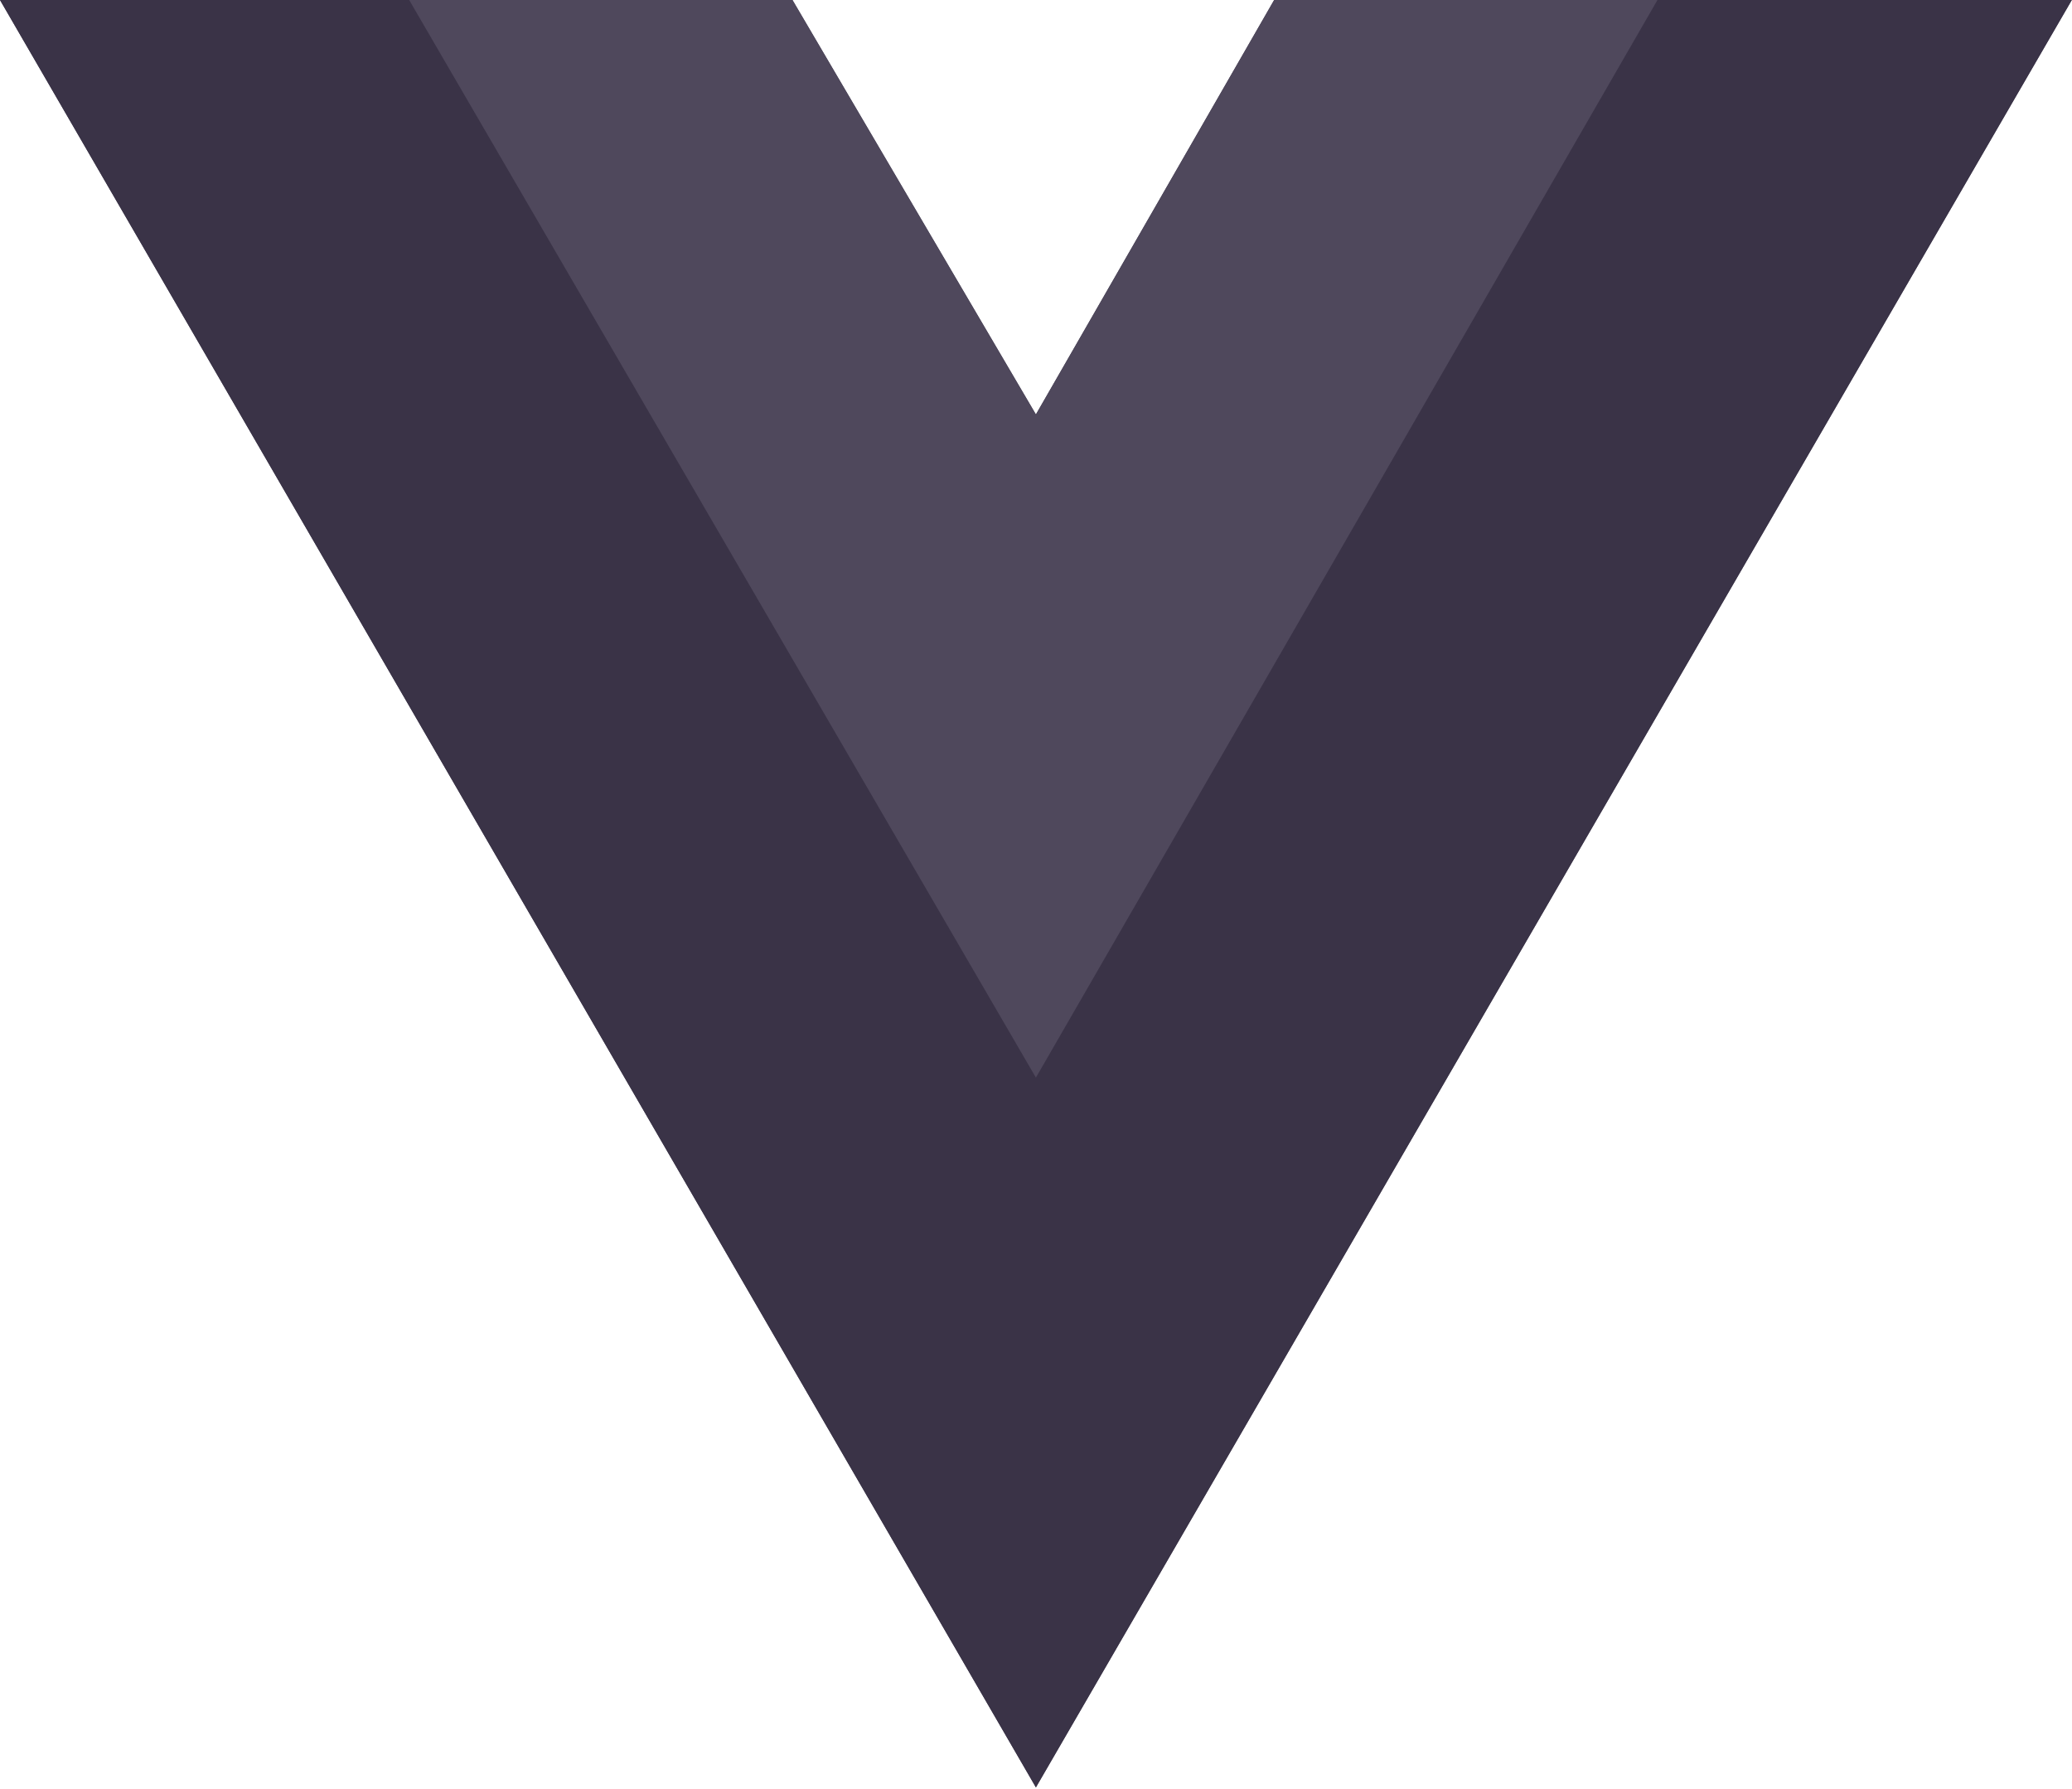
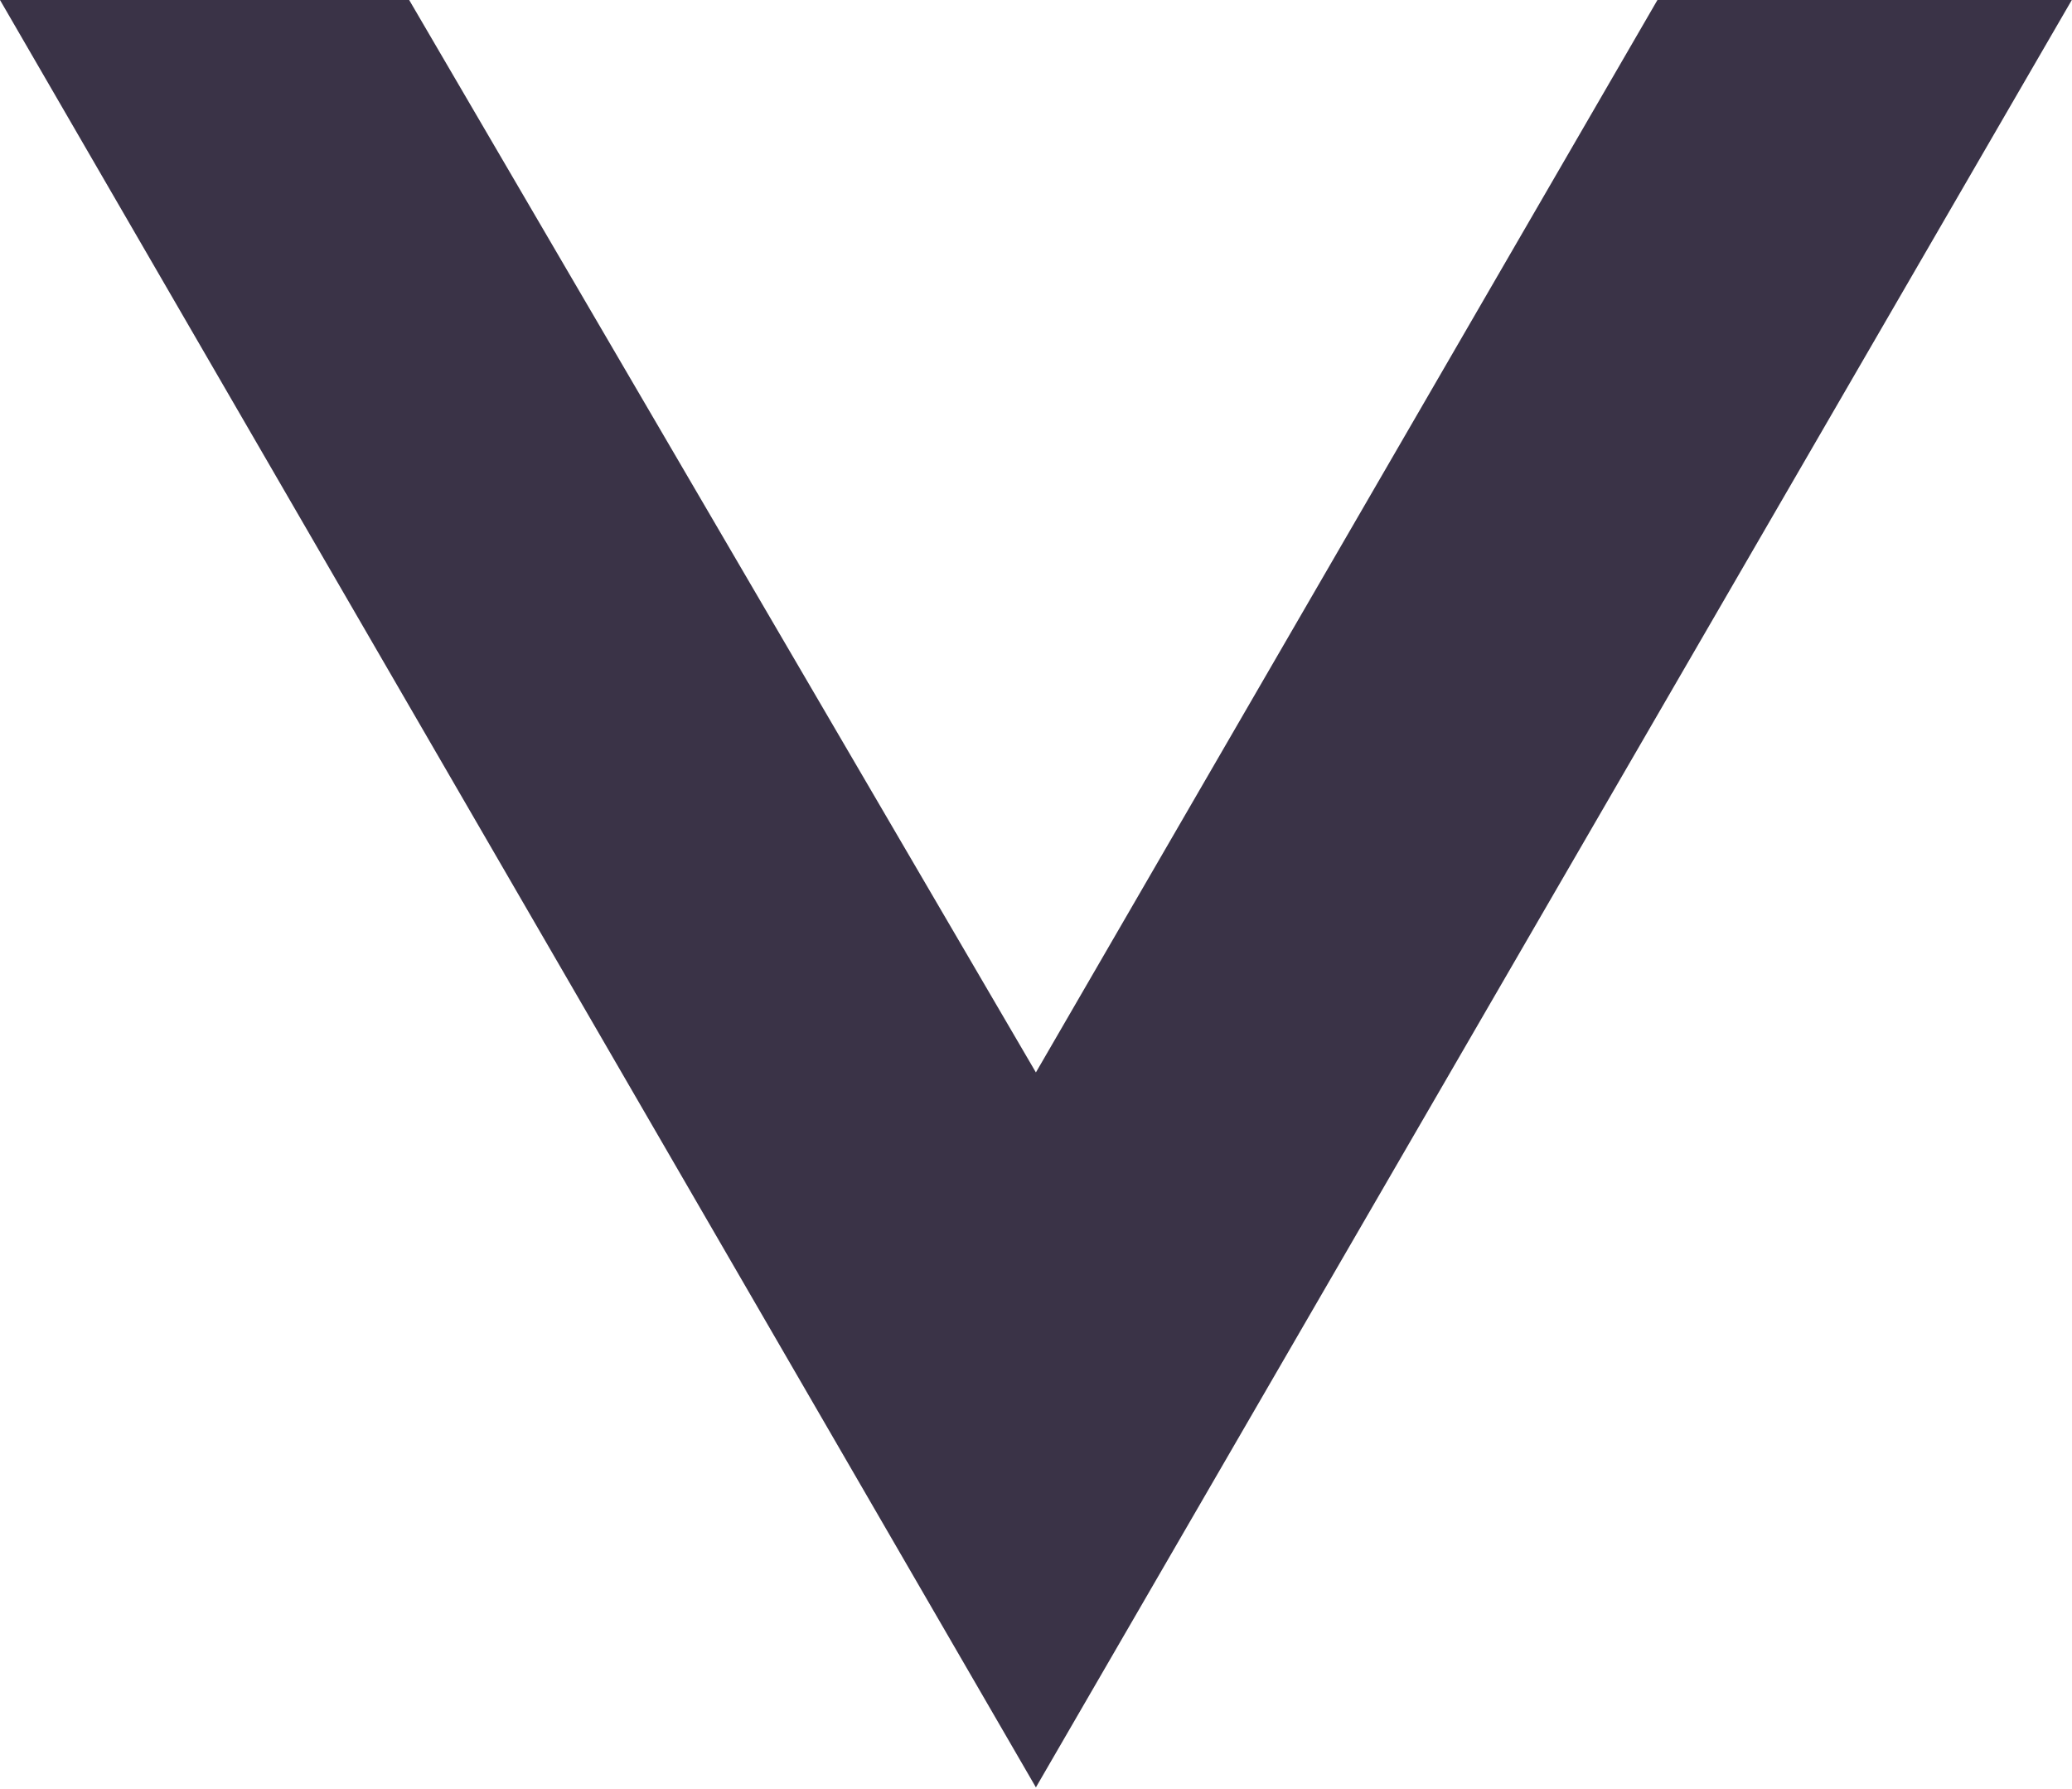
<svg xmlns="http://www.w3.org/2000/svg" width="2500" height="2158" viewBox="0 0 256 221" preserveAspectRatio="xMinYMin meet">
-   <path d="M204.8 0H256L128 220.8 0 0h97.92L128 51.2 157.44 0h47.36z" fill="rgb(58, 51, 71)" />
  <path d="M0 0l128 220.8L256 0h-51.2L128 132.48 50.56 0H0z" fill="rgb(58, 51, 71)" />
-   <path d="M50.56 0L128 133.12 204.8 0h-47.36L128 51.2 97.92 0H50.56z" fill="rgb(79, 72, 92)" />
</svg>